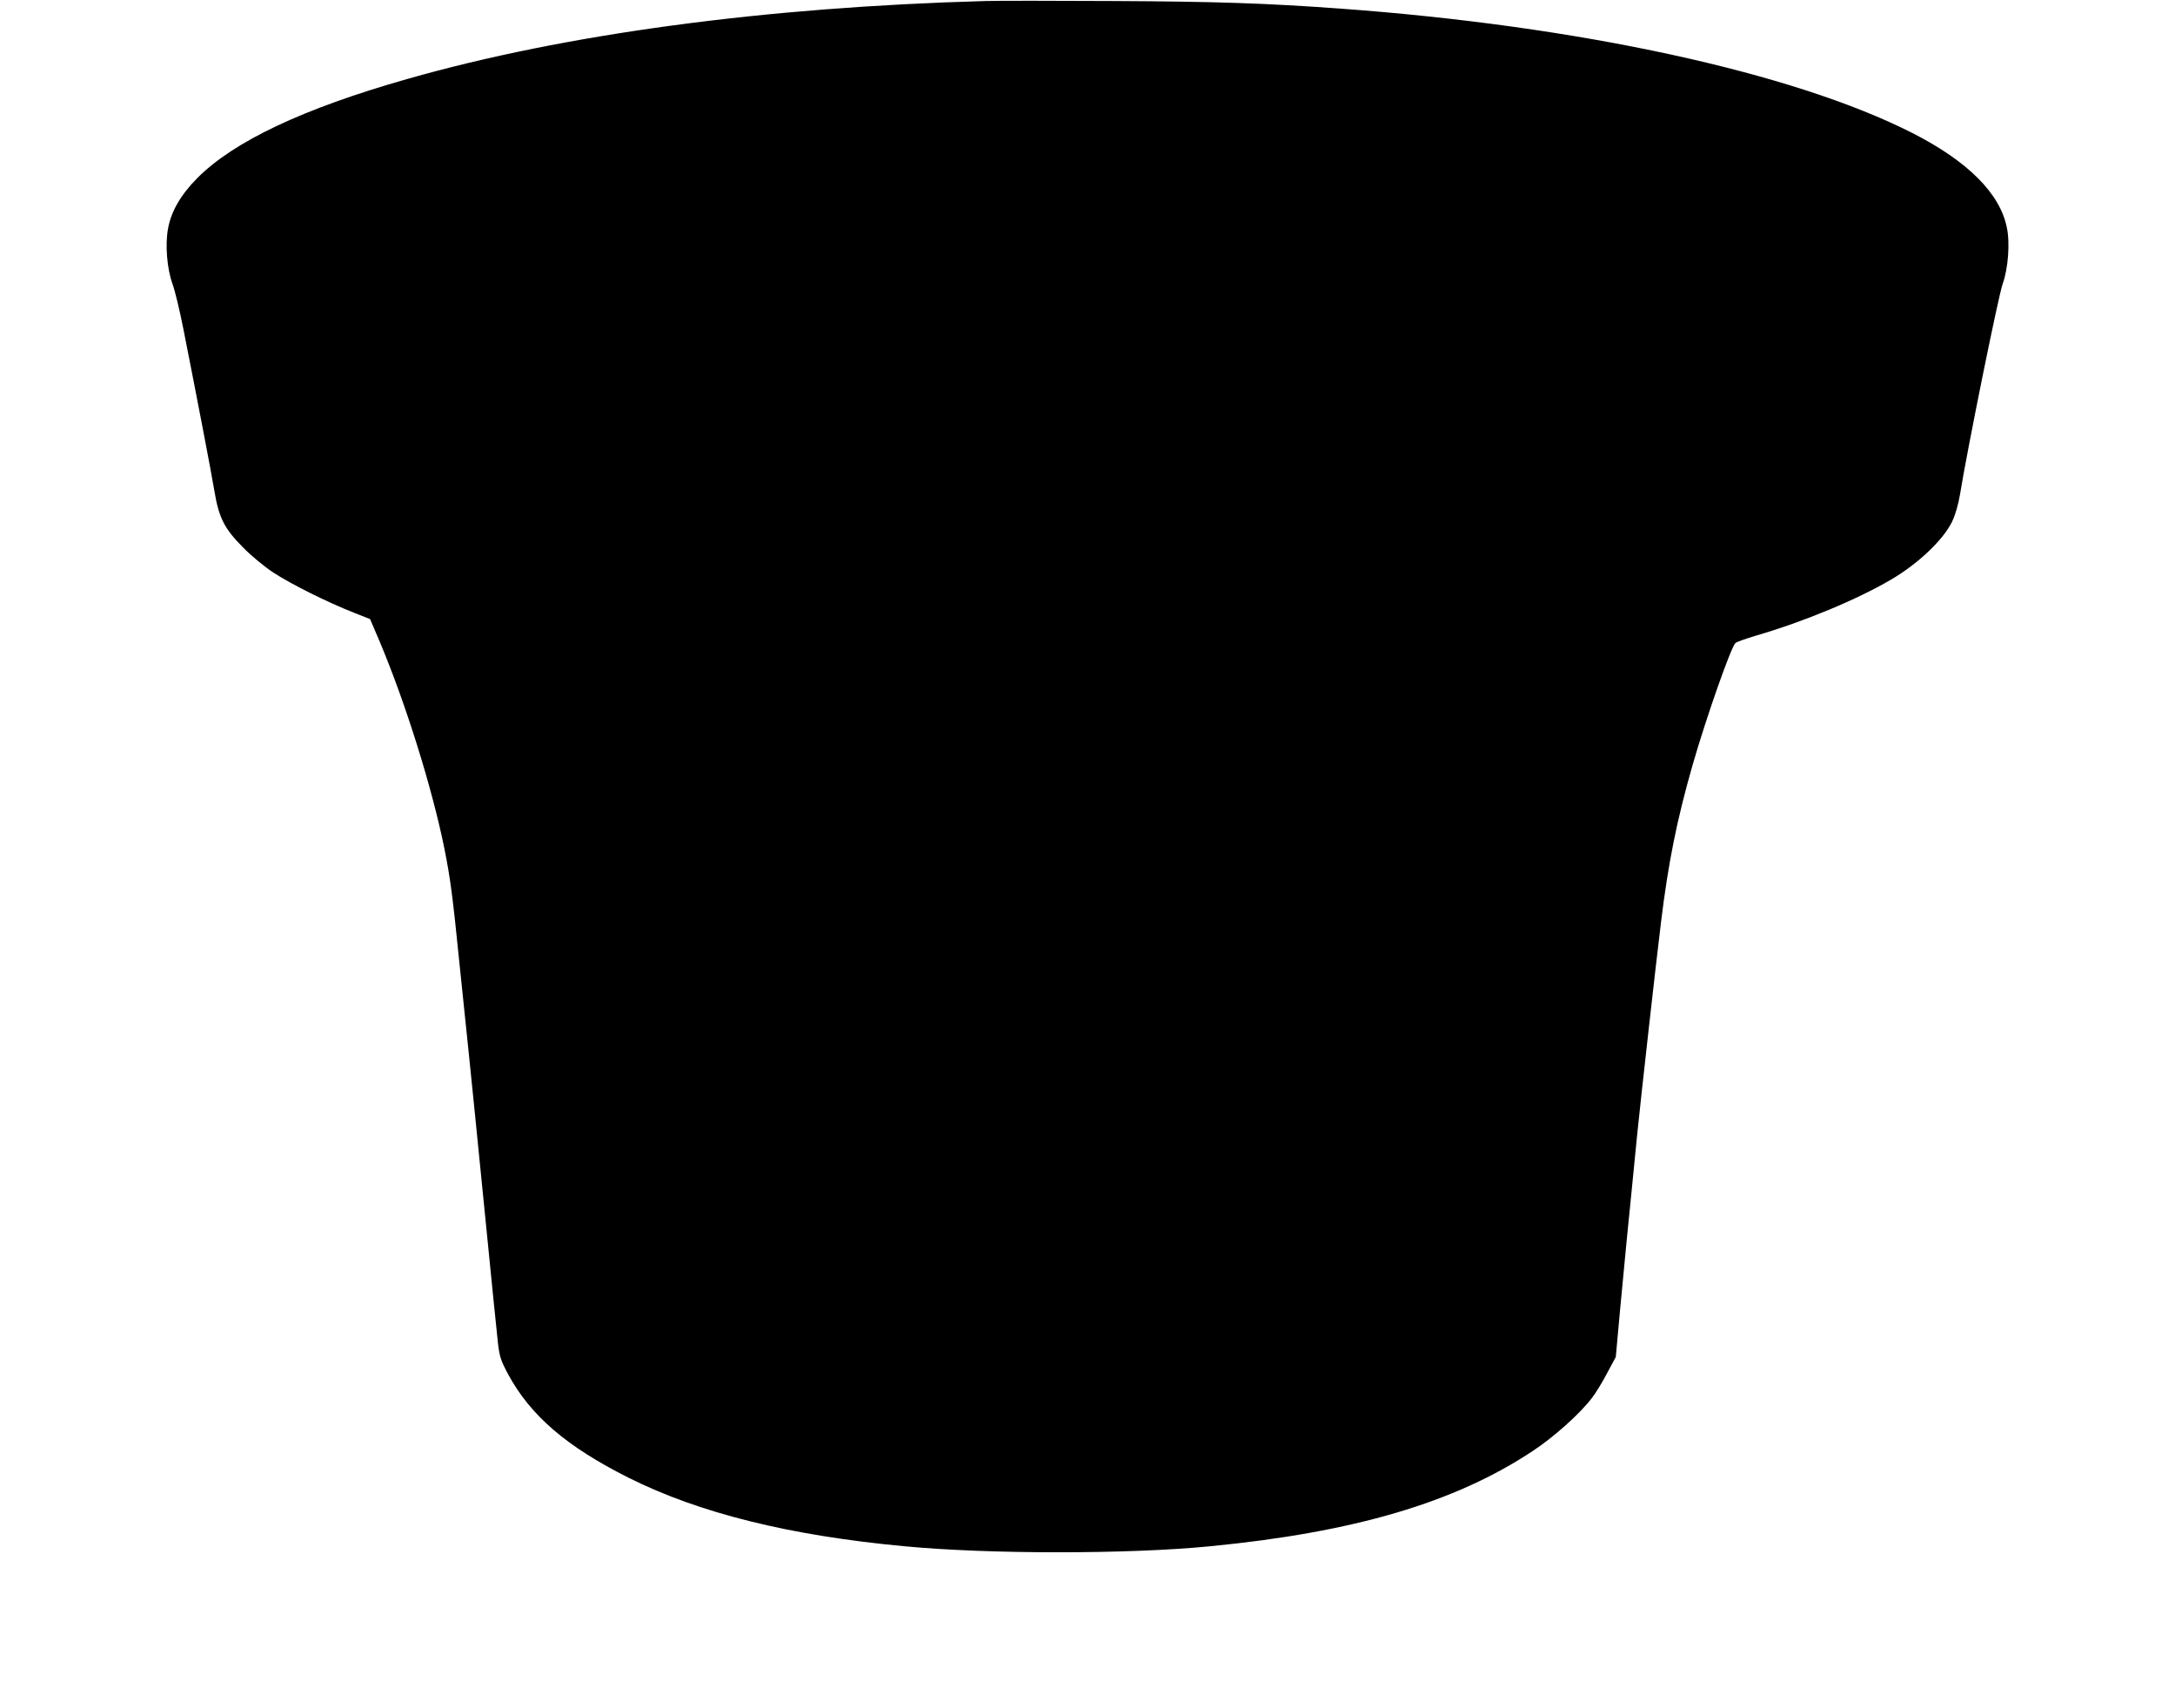
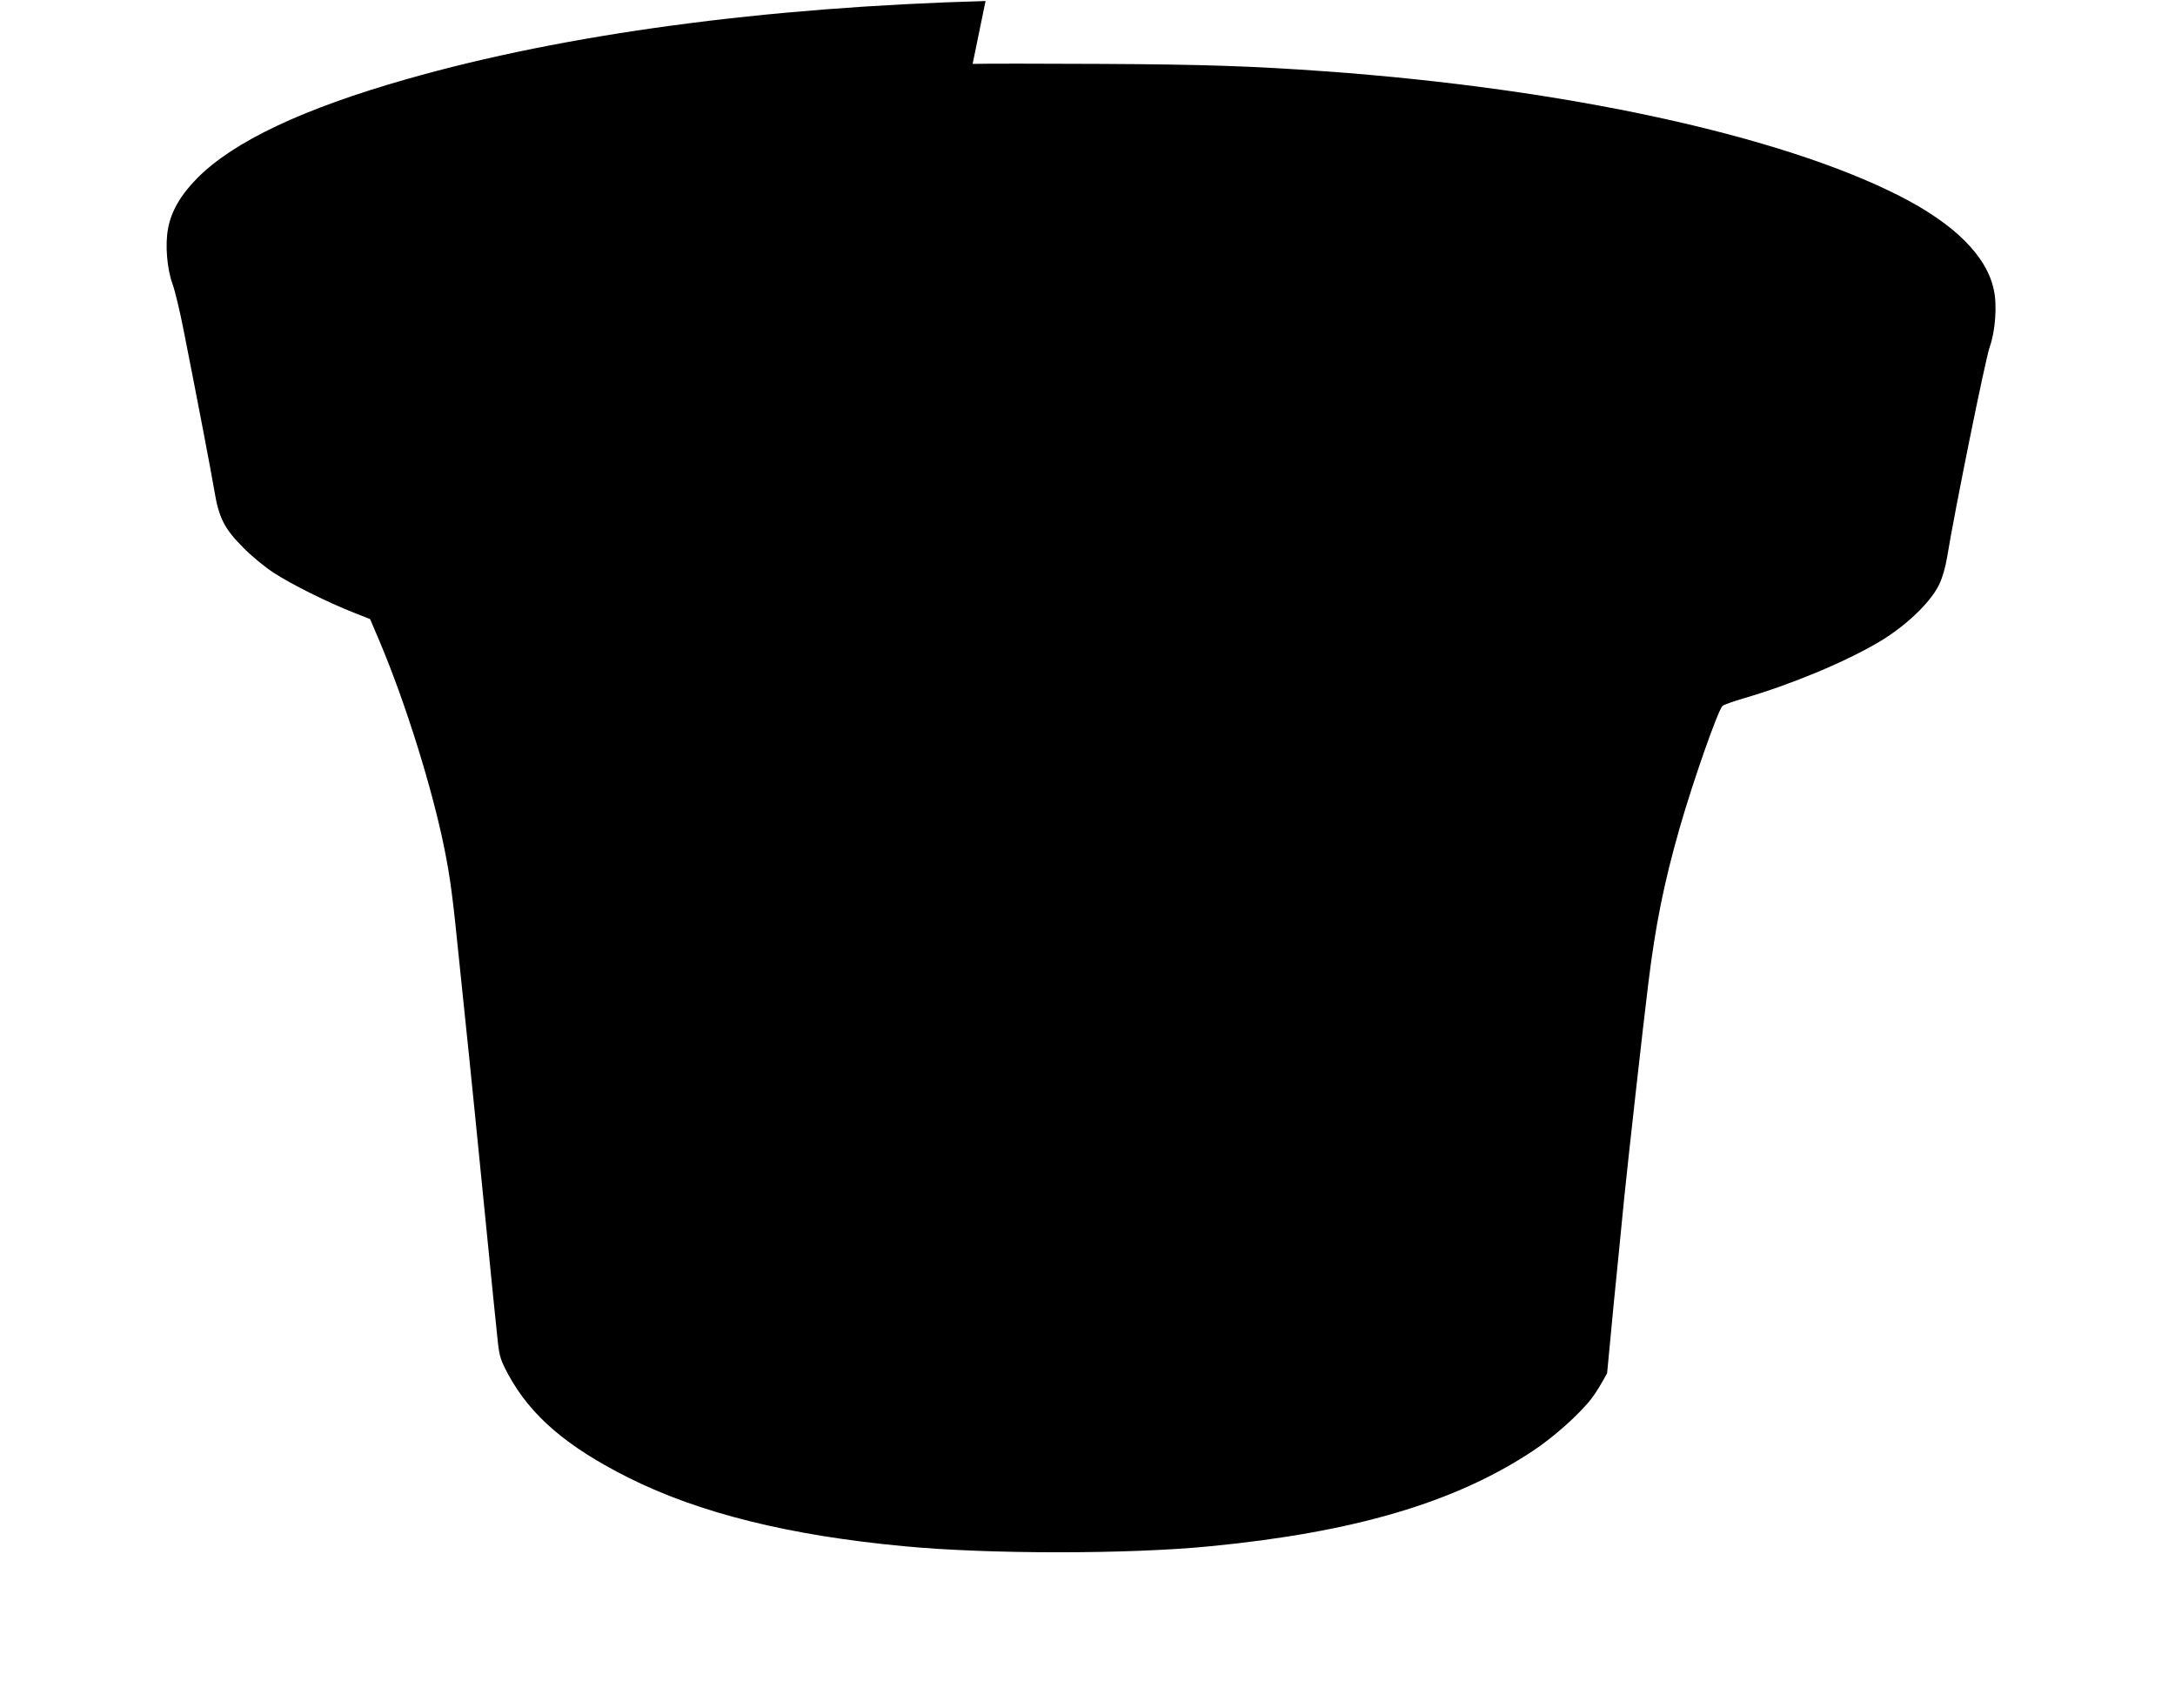
<svg xmlns="http://www.w3.org/2000/svg" version="1.0" width="1280pt" height="1005pt" viewBox="0 0 1280 1005" preserveAspectRatio="xMidYMid meet">
  <g transform="translate(0,1005) scale(0.1,-0.1)" fill="#000000" stroke="none">
-     <path d="M5800 10044 c-1299 -36 -2475 -194 -3404 -459 -612 -174 -1021 -367 -1236 -584 -96 -97 -153 -195 -171 -296 -18 -94 -6 -238 26 -325 15 -41 44 -163 65 -270 86 -435 162 -832 181 -945 27 -163 59 -225 169 -336 49 -50 125 -113 180 -149 104 -68 321 -176 472 -235 l96 -38 58 -136 c153 -364 307 -858 379 -1213 35 -175 49 -279 89 -678 20 -190 45 -433 56 -540 11 -107 52 -510 90 -895 38 -385 74 -742 80 -794 10 -85 16 -104 61 -189 132 -243 344 -425 709 -608 416 -208 947 -340 1625 -403 494 -47 1317 -47 1795 0 847 82 1442 257 1899 560 125 82 278 219 349 312 22 28 63 95 90 147 l51 95 25 275 c37 394 45 472 67 690 11 107 26 263 34 345 23 225 112 1022 141 1255 42 343 92 593 184 915 80 279 226 695 253 721 7 7 62 26 122 44 282 82 594 212 795 330 159 93 308 235 359 342 19 41 36 100 46 160 42 260 226 1170 251 1238 32 89 44 241 24 333 -41 200 -231 389 -555 554 -703 357 -1963 631 -3376 733 -429 31 -722 41 -1324 44 -352 2 -692 2 -755 0z" />
+     <path d="M5800 10044 c-1299 -36 -2475 -194 -3404 -459 -612 -174 -1021 -367 -1236 -584 -96 -97 -153 -195 -171 -296 -18 -94 -6 -238 26 -325 15 -41 44 -163 65 -270 86 -435 162 -832 181 -945 27 -163 59 -225 169 -336 49 -50 125 -113 180 -149 104 -68 321 -176 472 -235 l96 -38 58 -136 c153 -364 307 -858 379 -1213 35 -175 49 -279 89 -678 20 -190 45 -433 56 -540 11 -107 52 -510 90 -895 38 -385 74 -742 80 -794 10 -85 16 -104 61 -189 132 -243 344 -425 709 -608 416 -208 947 -340 1625 -403 494 -47 1317 -47 1795 0 847 82 1442 257 1899 560 125 82 278 219 349 312 22 28 63 95 90 147 c37 394 45 472 67 690 11 107 26 263 34 345 23 225 112 1022 141 1255 42 343 92 593 184 915 80 279 226 695 253 721 7 7 62 26 122 44 282 82 594 212 795 330 159 93 308 235 359 342 19 41 36 100 46 160 42 260 226 1170 251 1238 32 89 44 241 24 333 -41 200 -231 389 -555 554 -703 357 -1963 631 -3376 733 -429 31 -722 41 -1324 44 -352 2 -692 2 -755 0z" />
  </g>
</svg>